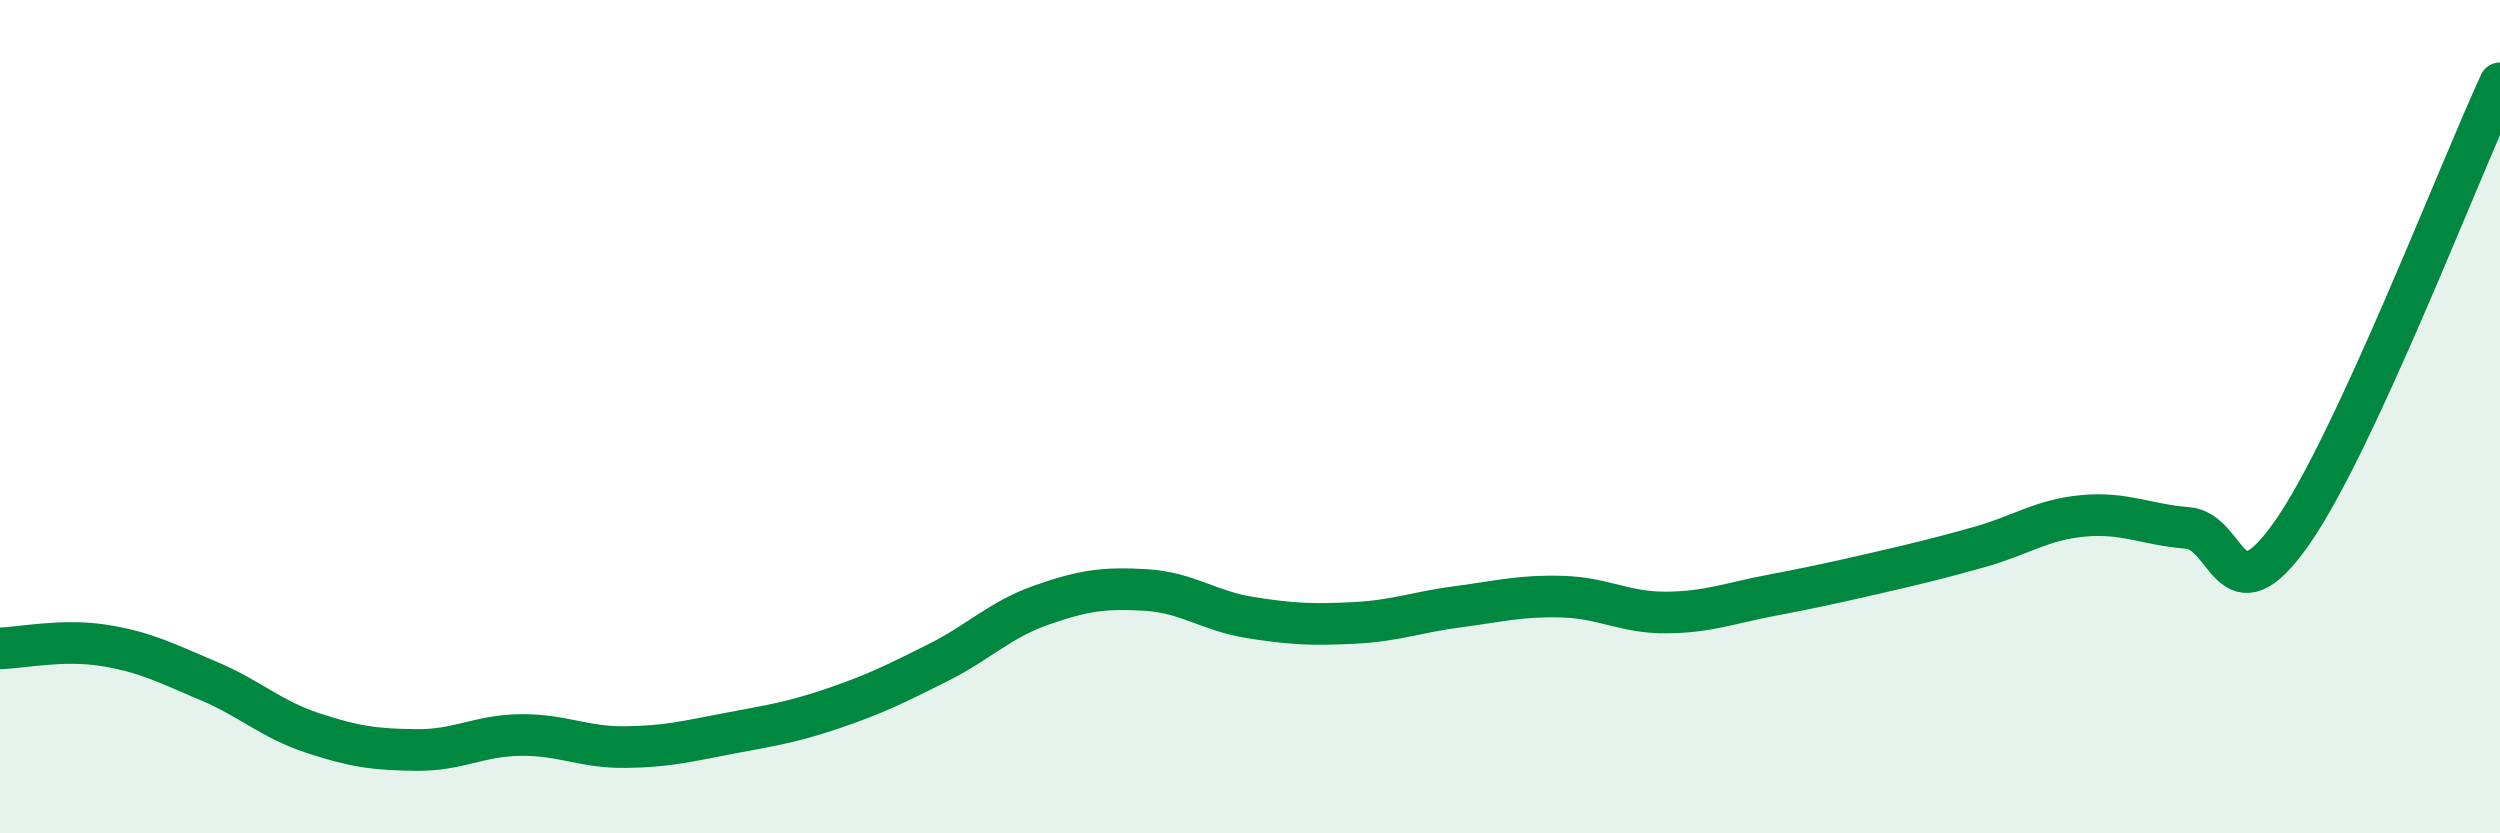
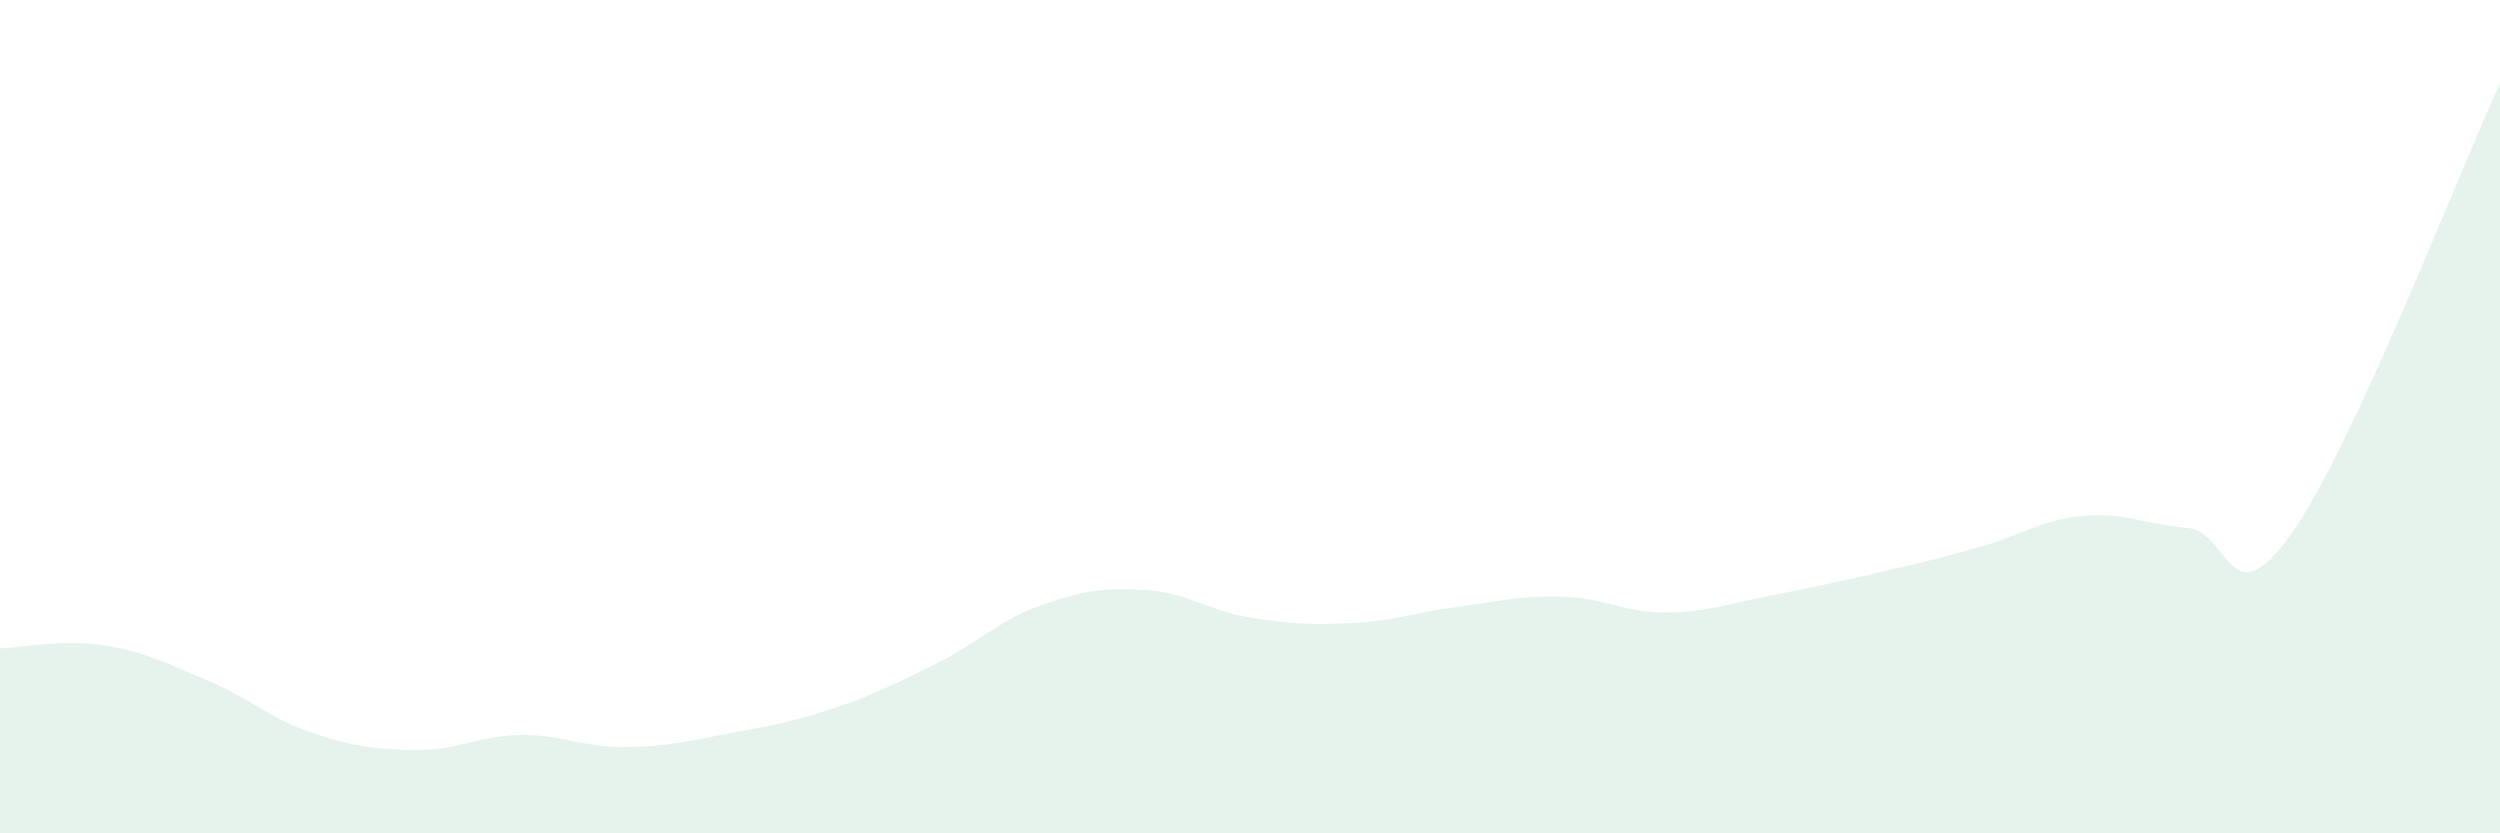
<svg xmlns="http://www.w3.org/2000/svg" width="60" height="20" viewBox="0 0 60 20">
  <path d="M 0,15.56 C 0.5,15.55 1.5,15.33 2.5,15.49 C 3.5,15.65 4,15.92 5,16.34 C 6,16.76 6.5,17.26 7.5,17.59 C 8.5,17.92 9,17.99 10,18 C 11,18.01 11.5,17.65 12.5,17.64 C 13.5,17.63 14,17.94 15,17.93 C 16,17.92 16.5,17.79 17.5,17.6 C 18.5,17.41 19,17.34 20,17 C 21,16.66 21.5,16.41 22.5,15.91 C 23.5,15.41 24,14.87 25,14.52 C 26,14.17 26.5,14.1 27.5,14.16 C 28.5,14.22 29,14.66 30,14.82 C 31,14.98 31.5,15 32.5,14.95 C 33.5,14.9 34,14.69 35,14.56 C 36,14.43 36.5,14.29 37.5,14.32 C 38.5,14.35 39,14.71 40,14.7 C 41,14.69 41.5,14.48 42.5,14.29 C 43.5,14.1 44,13.99 45,13.76 C 46,13.53 46.5,13.41 47.5,13.13 C 48.5,12.85 49,12.47 50,12.38 C 51,12.29 51.5,12.59 52.5,12.67 C 53.5,12.75 53.5,14.93 55,12.8 C 56.5,10.67 59,4.16 60,2L60 20L0 20Z" fill="#008740" opacity="0.1" stroke-linecap="round" stroke-linejoin="round" />
-   <path d="M 0,15.56 C 0.5,15.55 1.5,15.33 2.5,15.49 C 3.5,15.65 4,15.92 5,16.34 C 6,16.76 6.5,17.26 7.5,17.59 C 8.5,17.92 9,17.99 10,18 C 11,18.01 11.5,17.65 12.5,17.64 C 13.5,17.63 14,17.94 15,17.93 C 16,17.92 16.5,17.79 17.5,17.6 C 18.5,17.41 19,17.34 20,17 C 21,16.66 21.5,16.41 22.5,15.91 C 23.5,15.41 24,14.87 25,14.52 C 26,14.17 26.5,14.1 27.5,14.16 C 28.5,14.22 29,14.66 30,14.82 C 31,14.98 31.5,15 32.5,14.95 C 33.5,14.9 34,14.69 35,14.56 C 36,14.43 36.5,14.29 37.5,14.32 C 38.5,14.35 39,14.71 40,14.7 C 41,14.69 41.5,14.48 42.5,14.29 C 43.5,14.1 44,13.99 45,13.76 C 46,13.53 46.5,13.41 47.5,13.13 C 48.5,12.85 49,12.47 50,12.38 C 51,12.29 51.5,12.59 52.5,12.67 C 53.5,12.75 53.5,14.93 55,12.8 C 56.5,10.67 59,4.16 60,2" stroke="#008740" stroke-width="1" fill="none" stroke-linecap="round" stroke-linejoin="round" />
</svg>